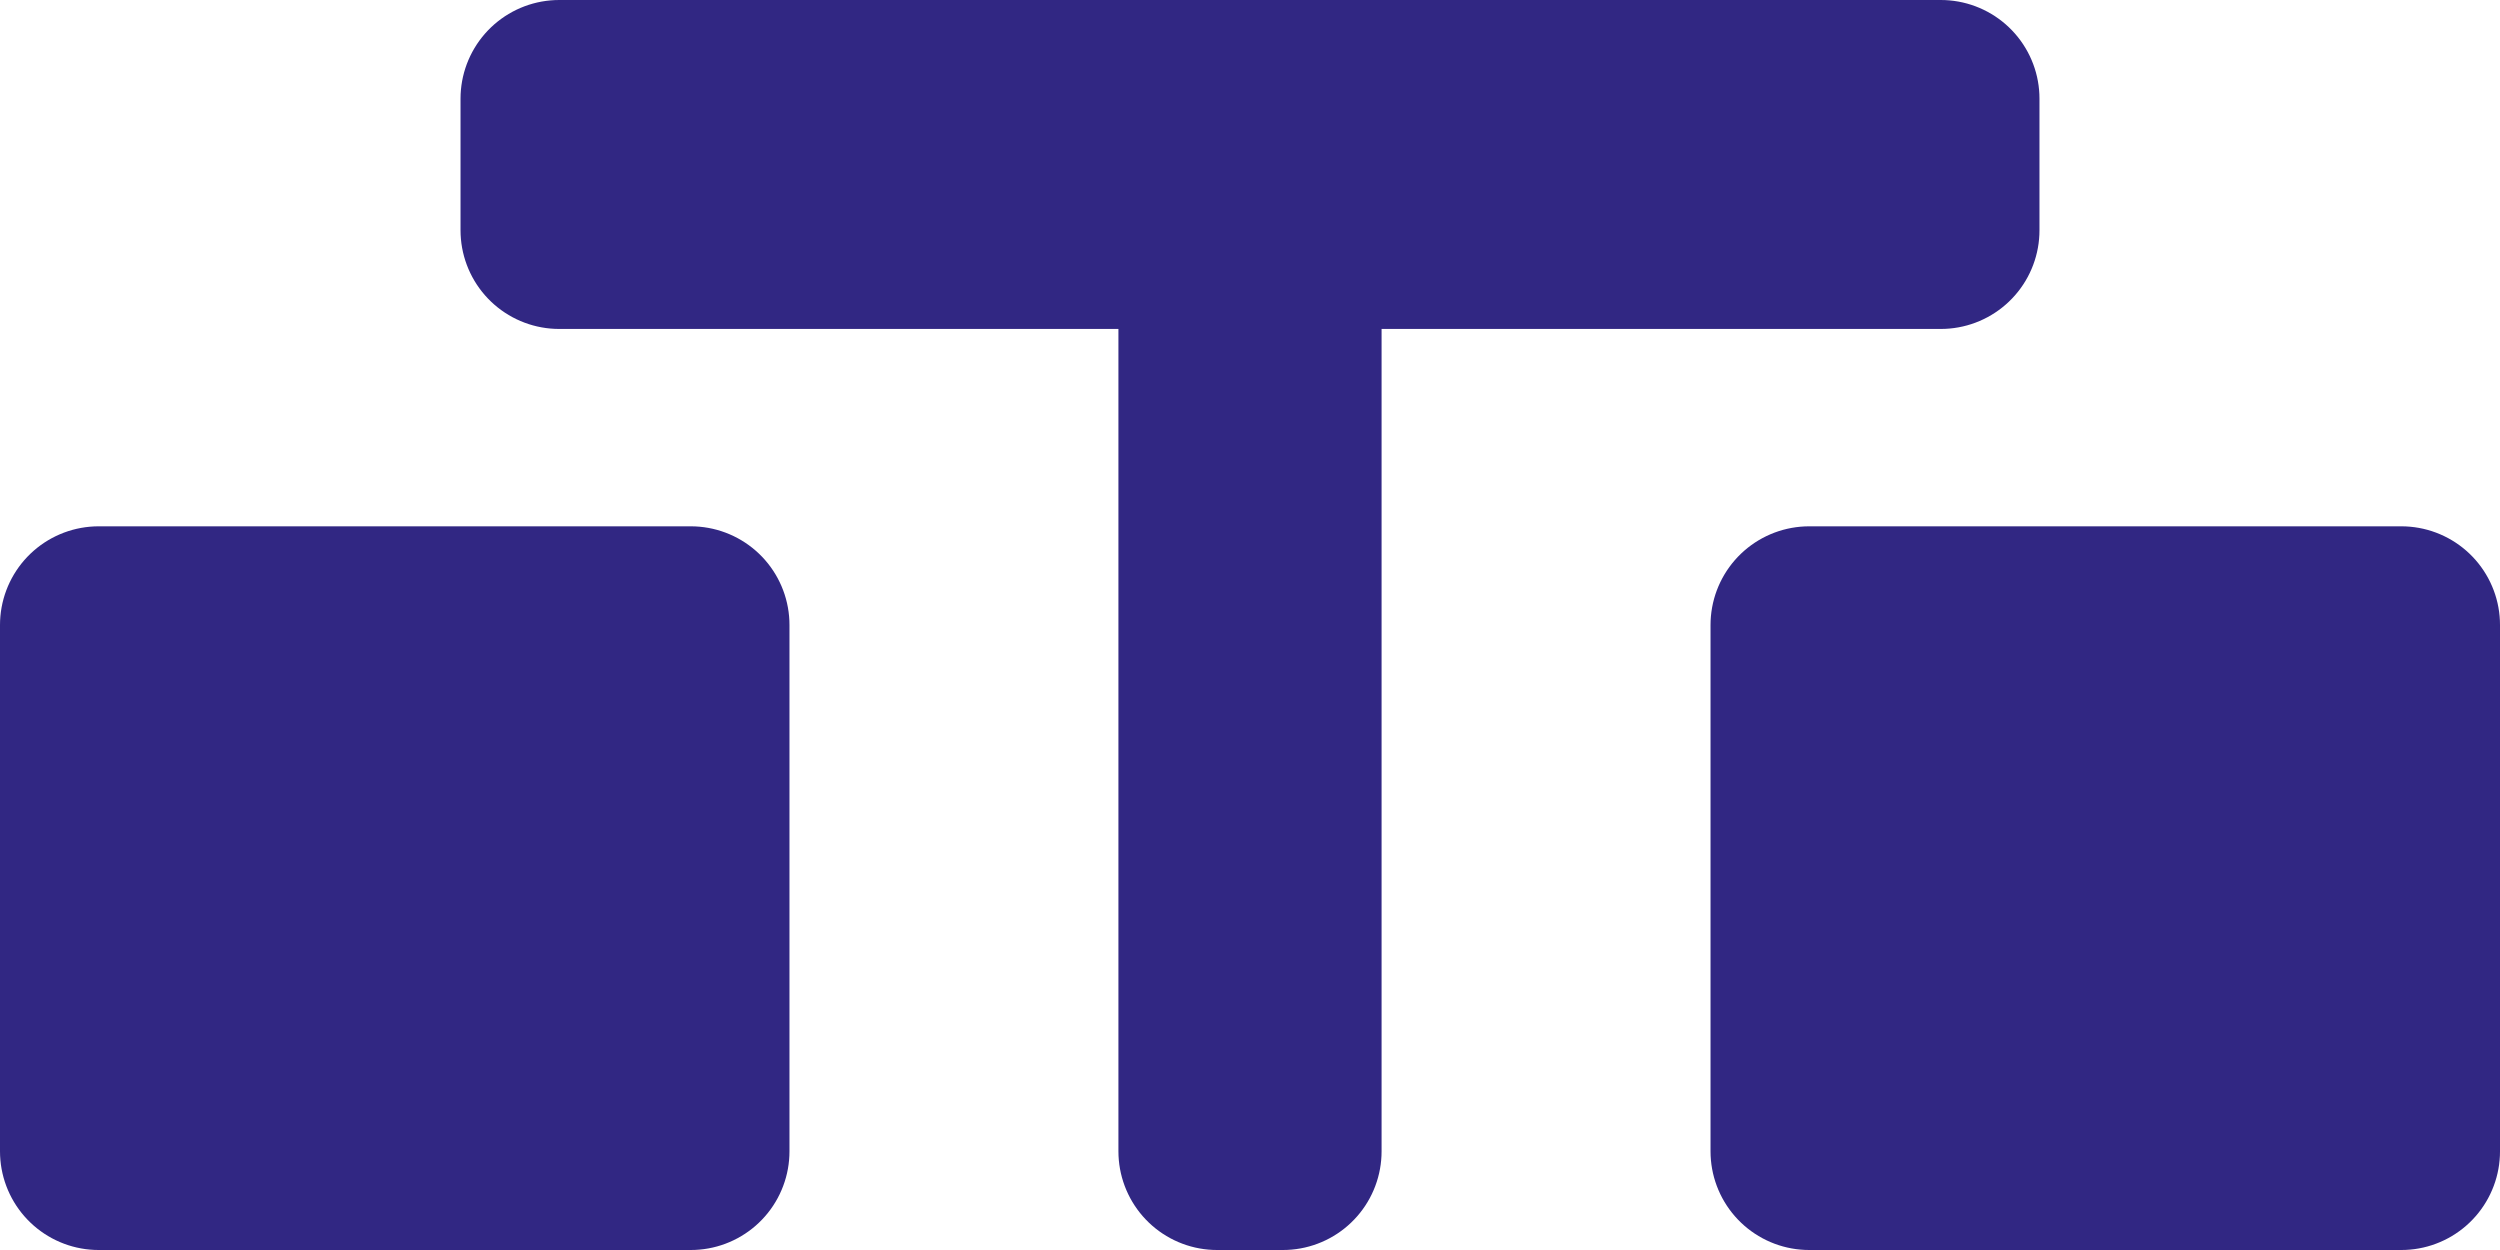
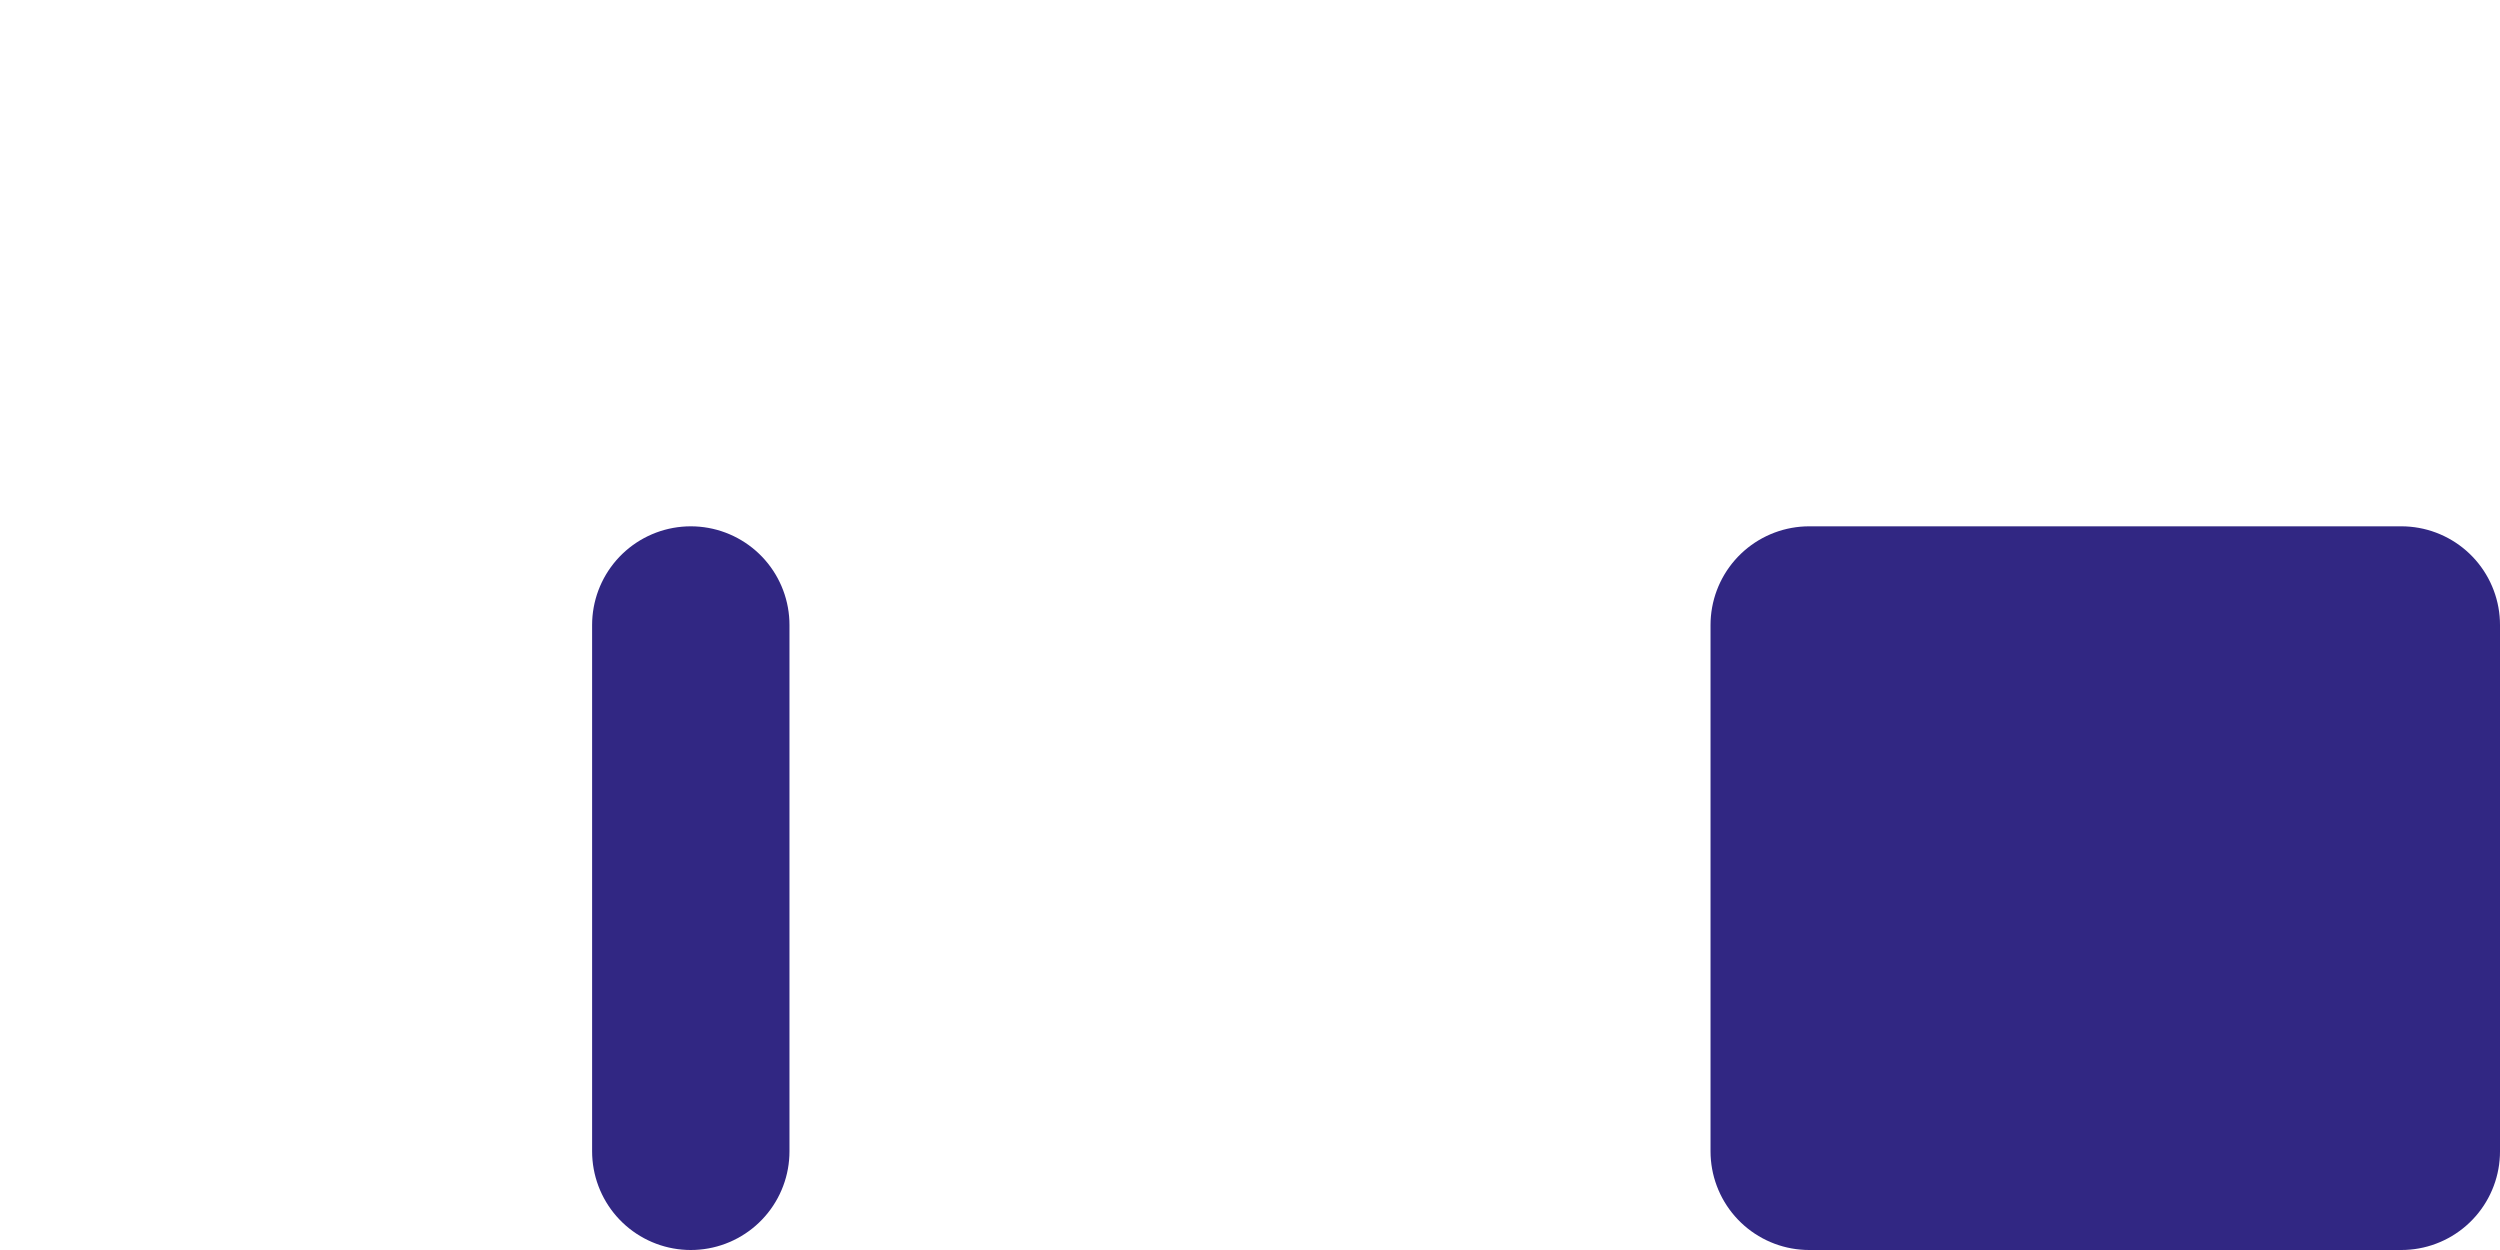
<svg xmlns="http://www.w3.org/2000/svg" width="38" height="19" viewBox="0 0 38 19" fill="none">
-   <path d="M10.5 9.5H1.5V17.5H10.5V9.5Z" fill="#312783" stroke="#312783" stroke-width="3" stroke-linejoin="round" />
-   <path d="M29.5 1.5H8.5V3.5H29.5V1.5Z" fill="#312783" stroke="#312783" stroke-width="3" stroke-linejoin="round" />
-   <path d="M19.5 17.5L19.5 1.5L18.5 1.5L18.5 17.5L19.5 17.5Z" fill="#312783" stroke="#312783" stroke-width="3" stroke-linejoin="round" />
+   <path d="M10.5 9.5V17.5H10.5V9.5Z" fill="#312783" stroke="#312783" stroke-width="3" stroke-linejoin="round" />
  <path d="M36.5 9.5H27.5V17.5H36.5V9.5Z" fill="#312783" stroke="#312783" stroke-width="3" stroke-linejoin="round" />
</svg>